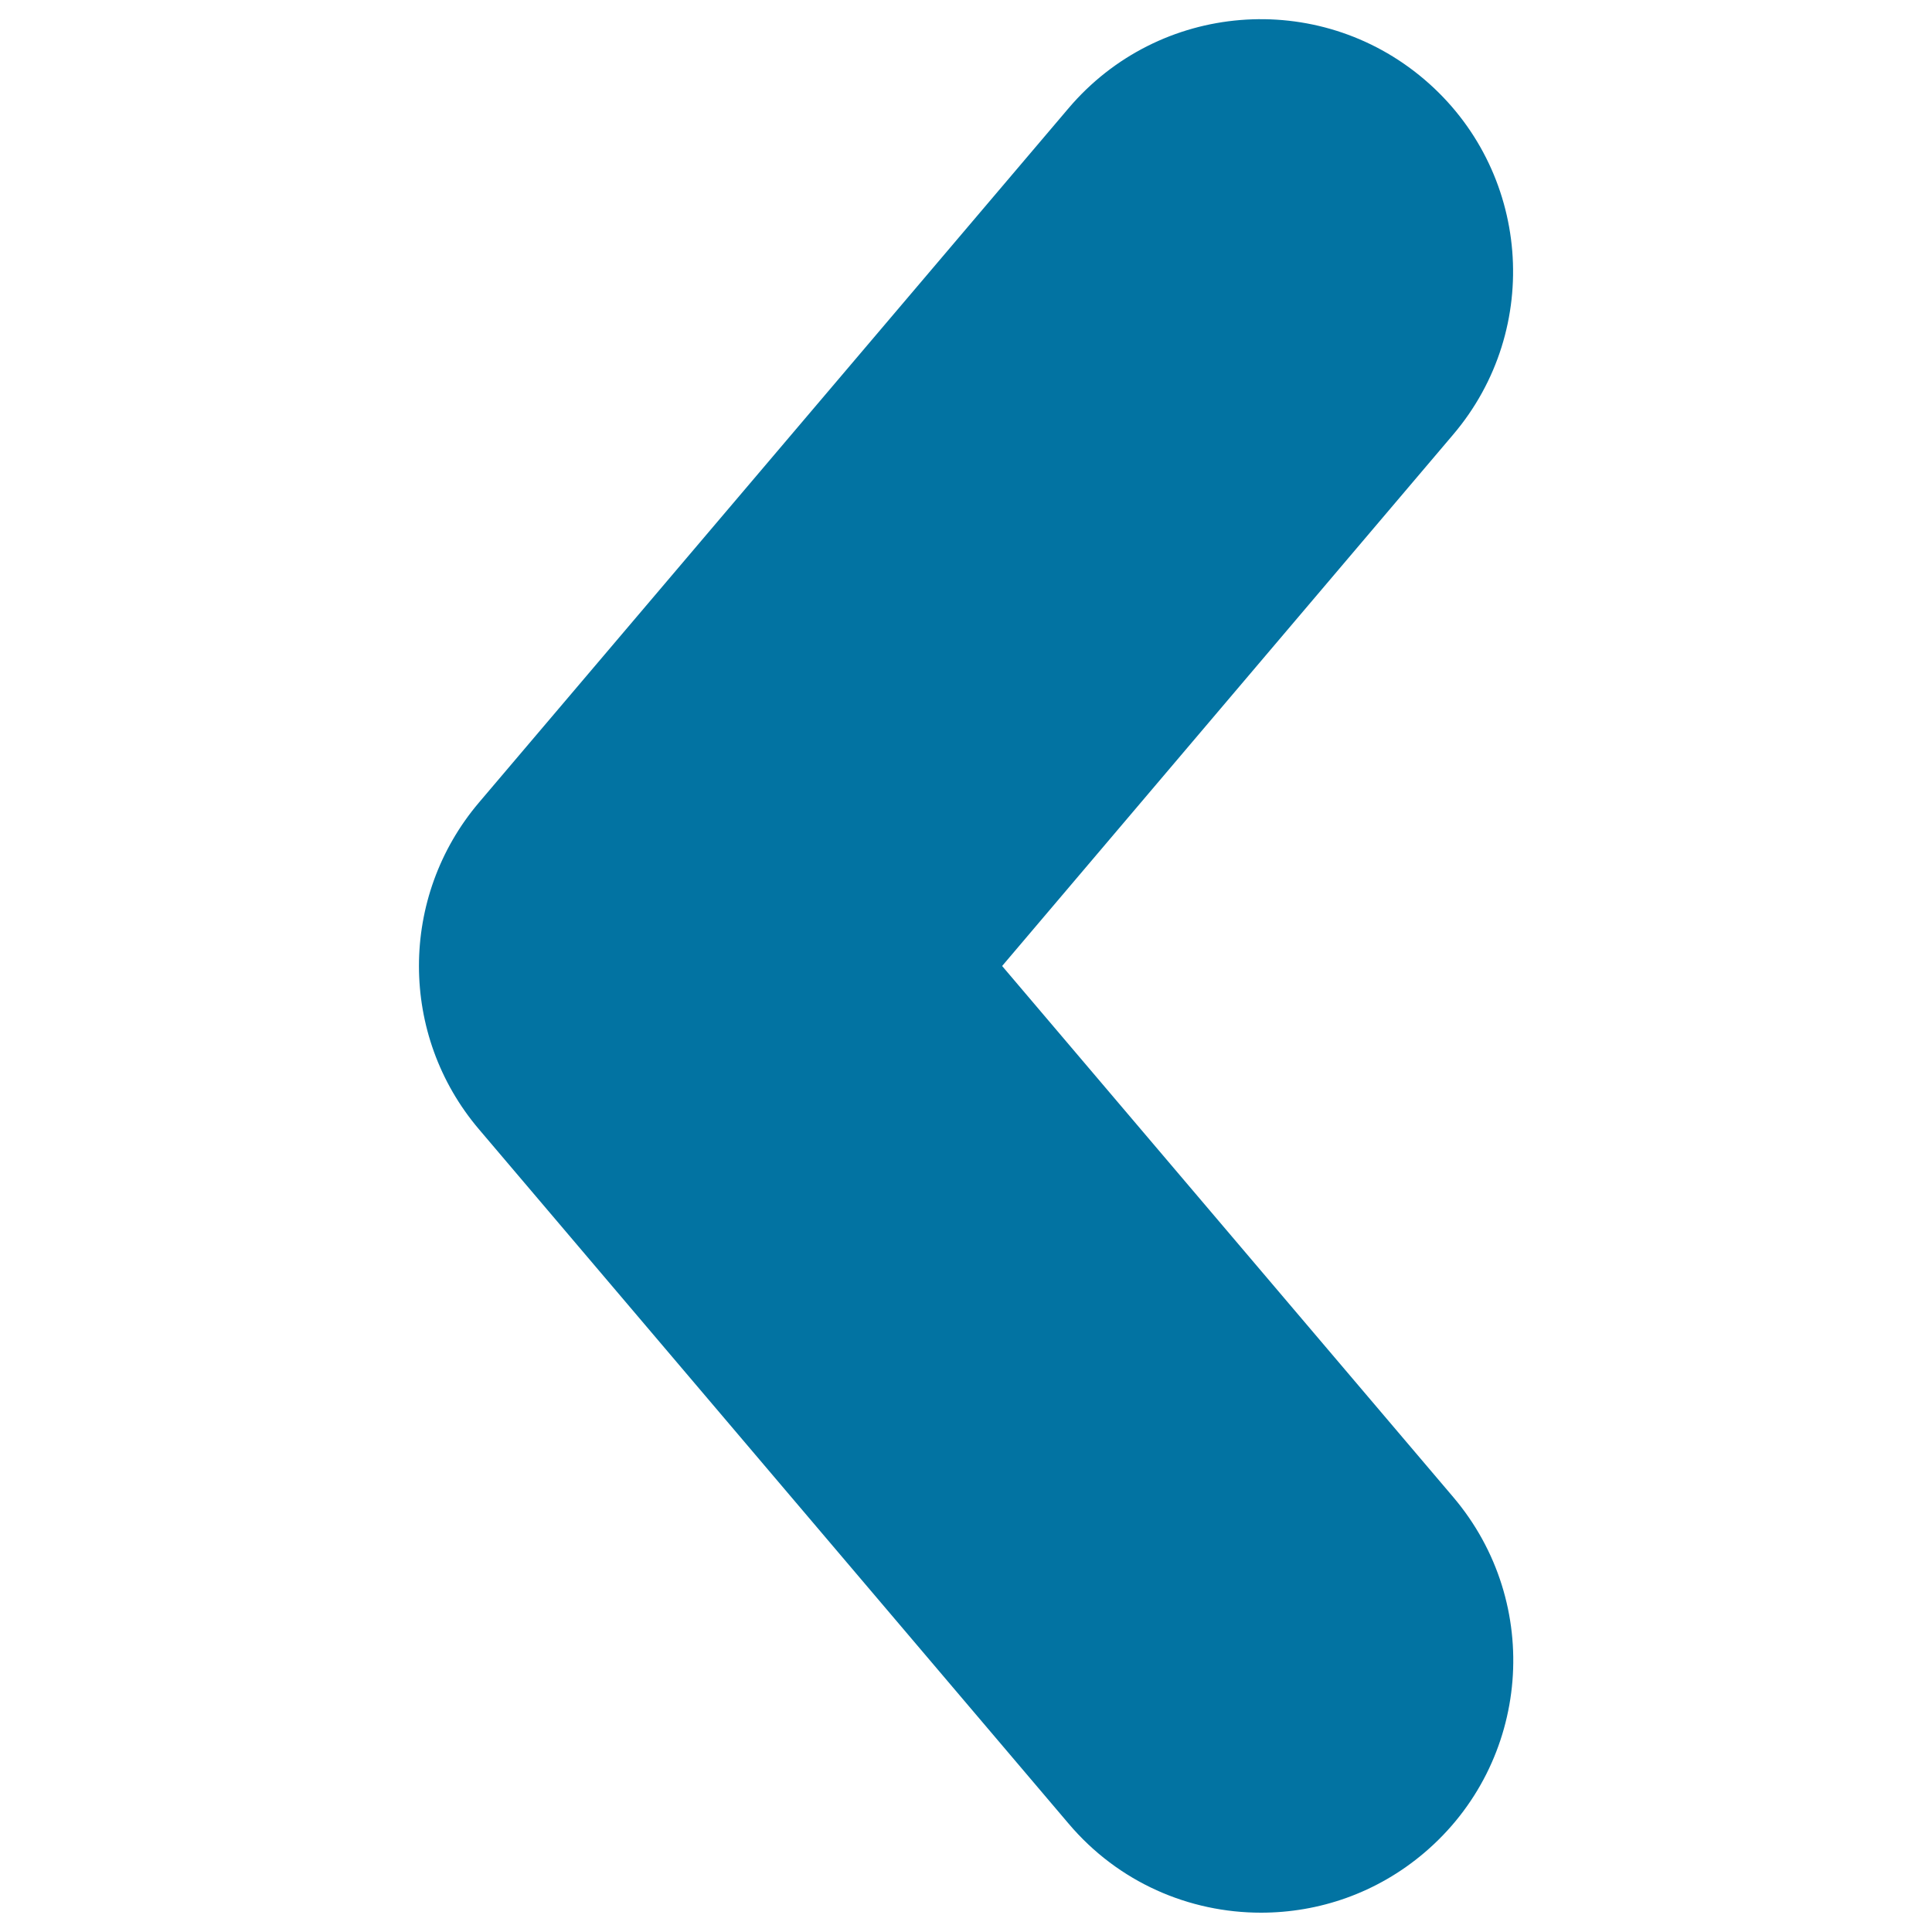
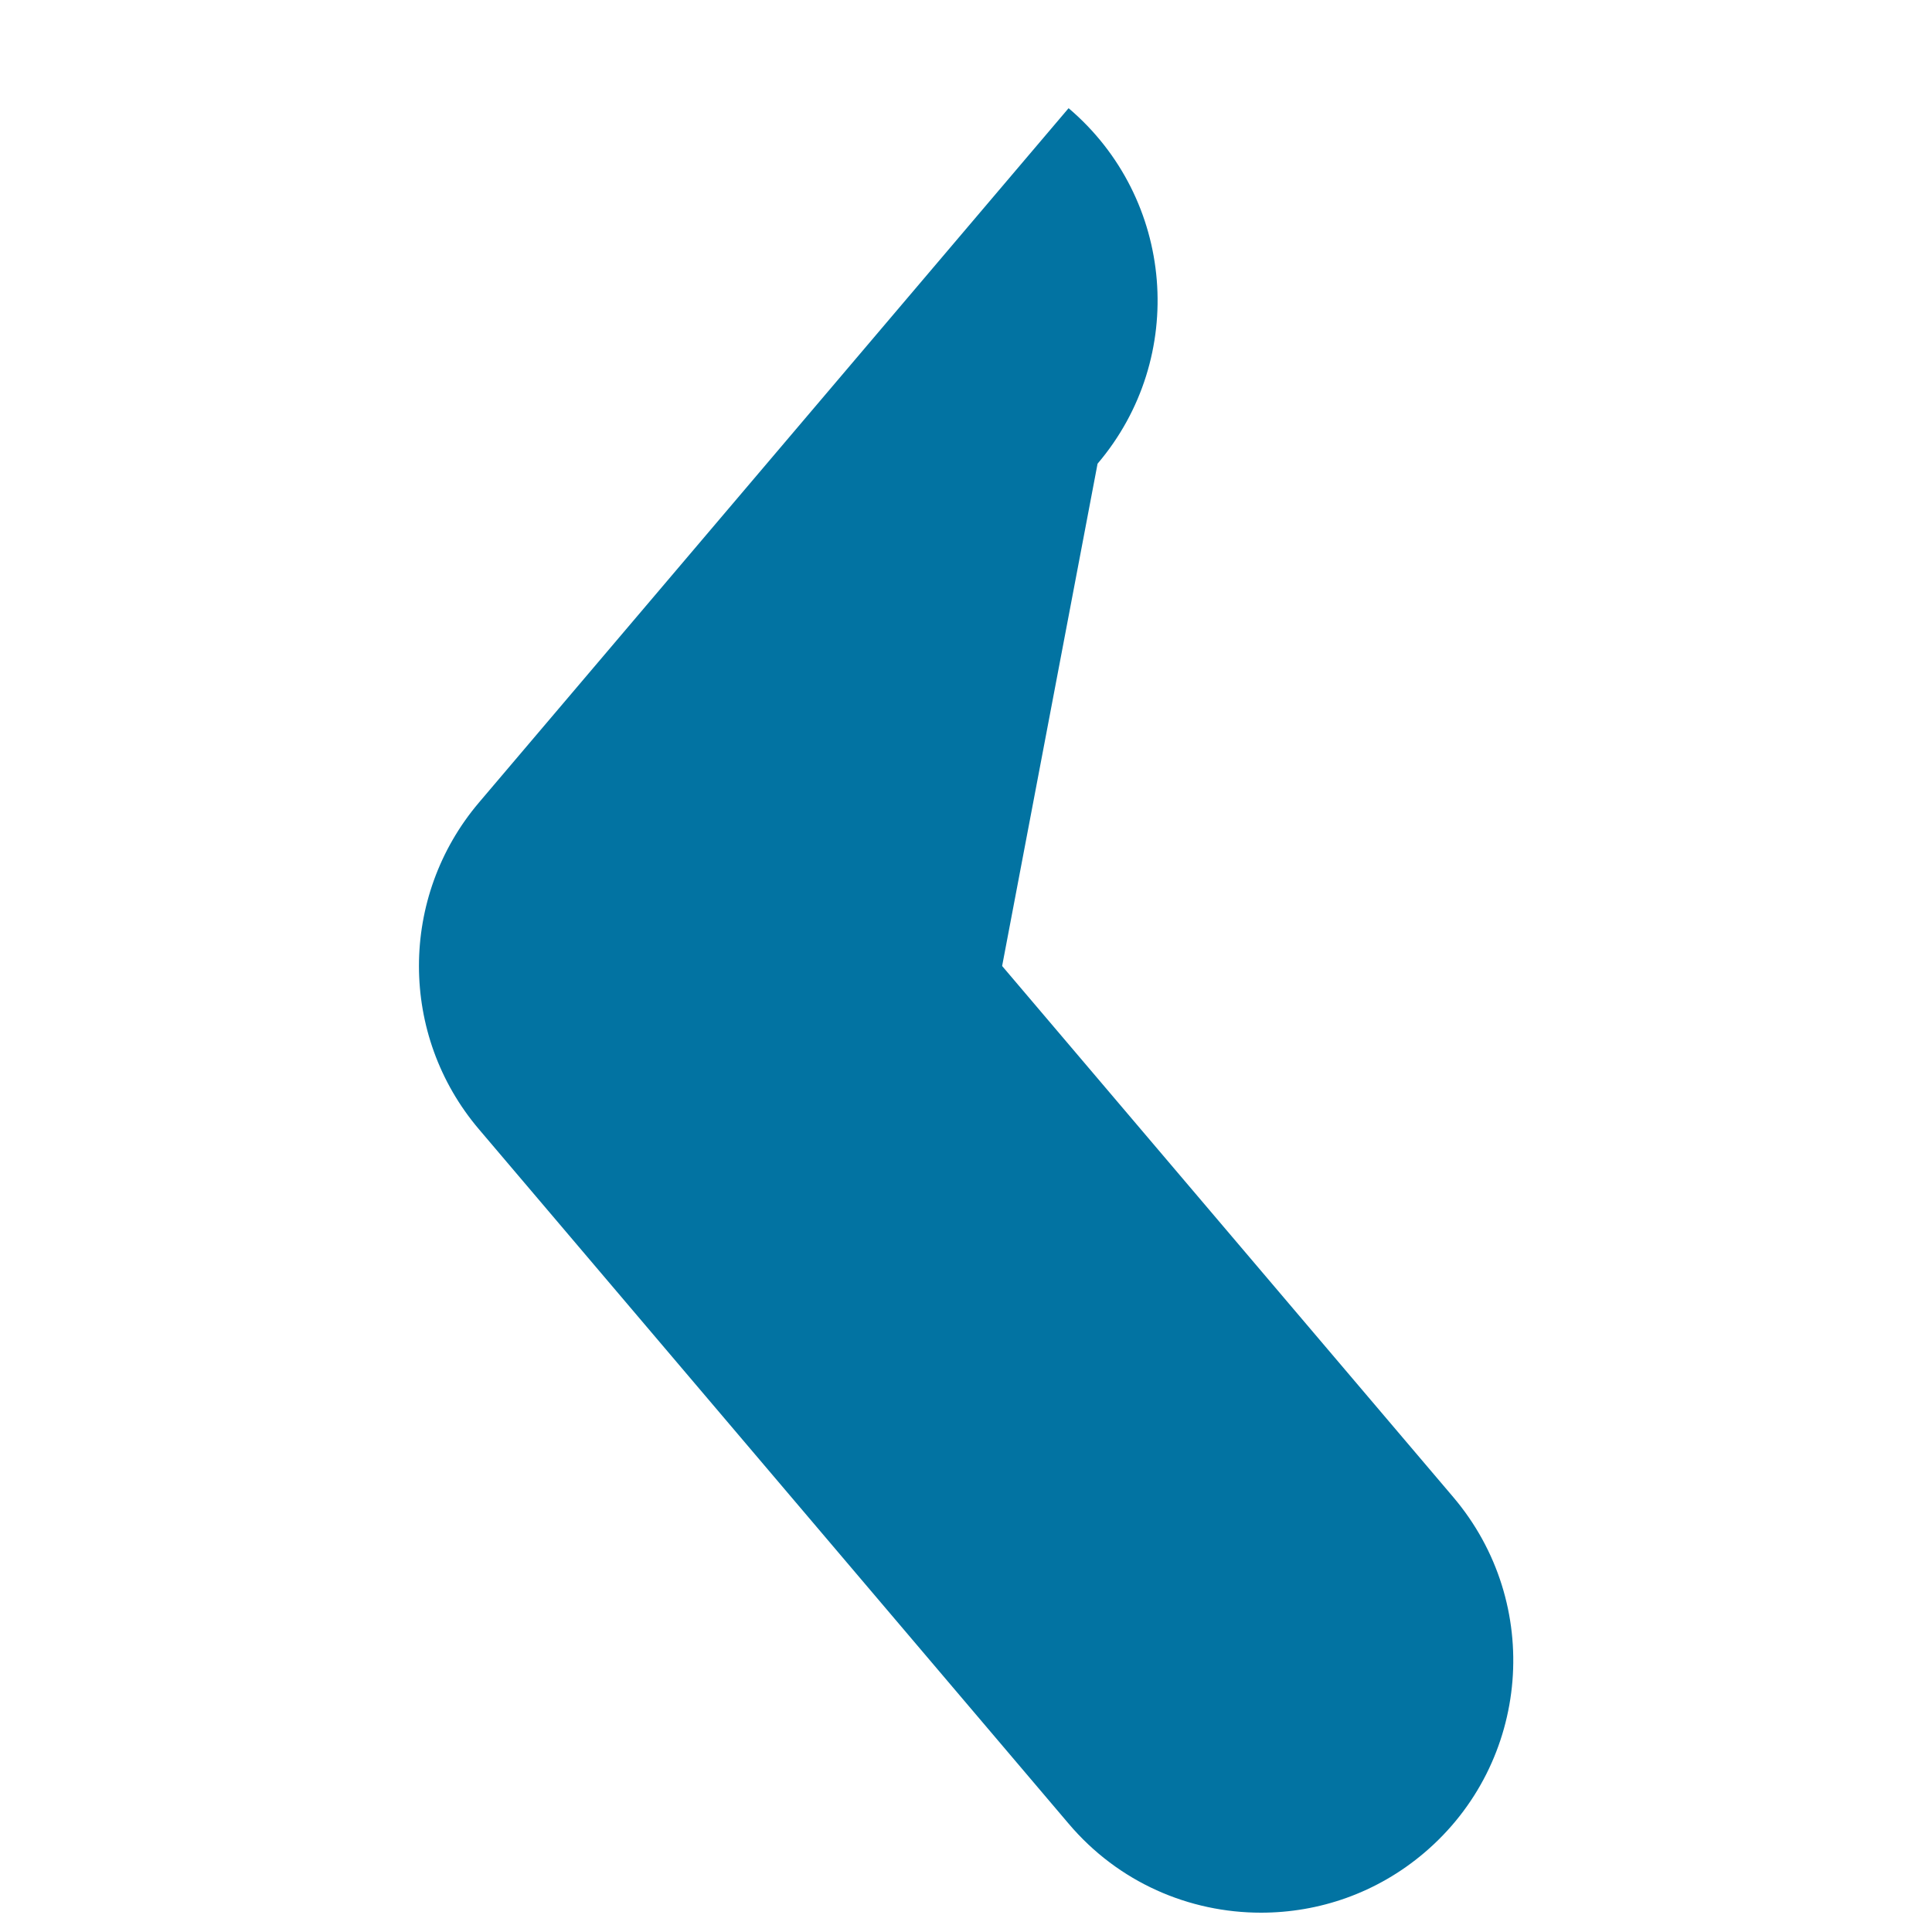
<svg xmlns="http://www.w3.org/2000/svg" viewBox="0 0 1000 1000" style="fill:#0273a2">
  <title>Left caret SVG icon</title>
-   <path d="M752.2,774.9c46.7,55,40,137.4-15,184.1c-24.6,20.9-54.6,31-84.5,31c-37.1,0-73.8-15.6-99.6-46.1L247.9,584.5c-41.4-48.7-41.4-120.3,0-169.1L553.1,56c46.7-55,129-61.7,184-15c55,46.7,61.7,129.1,15,184L518.7,500L752.2,774.9z" />
+   <path d="M752.2,774.9c46.7,55,40,137.4-15,184.1c-24.6,20.9-54.6,31-84.5,31c-37.1,0-73.8-15.6-99.6-46.1L247.9,584.5c-41.4-48.7-41.4-120.3,0-169.1L553.1,56c55,46.7,61.7,129.1,15,184L518.7,500L752.2,774.9z" />
</svg>